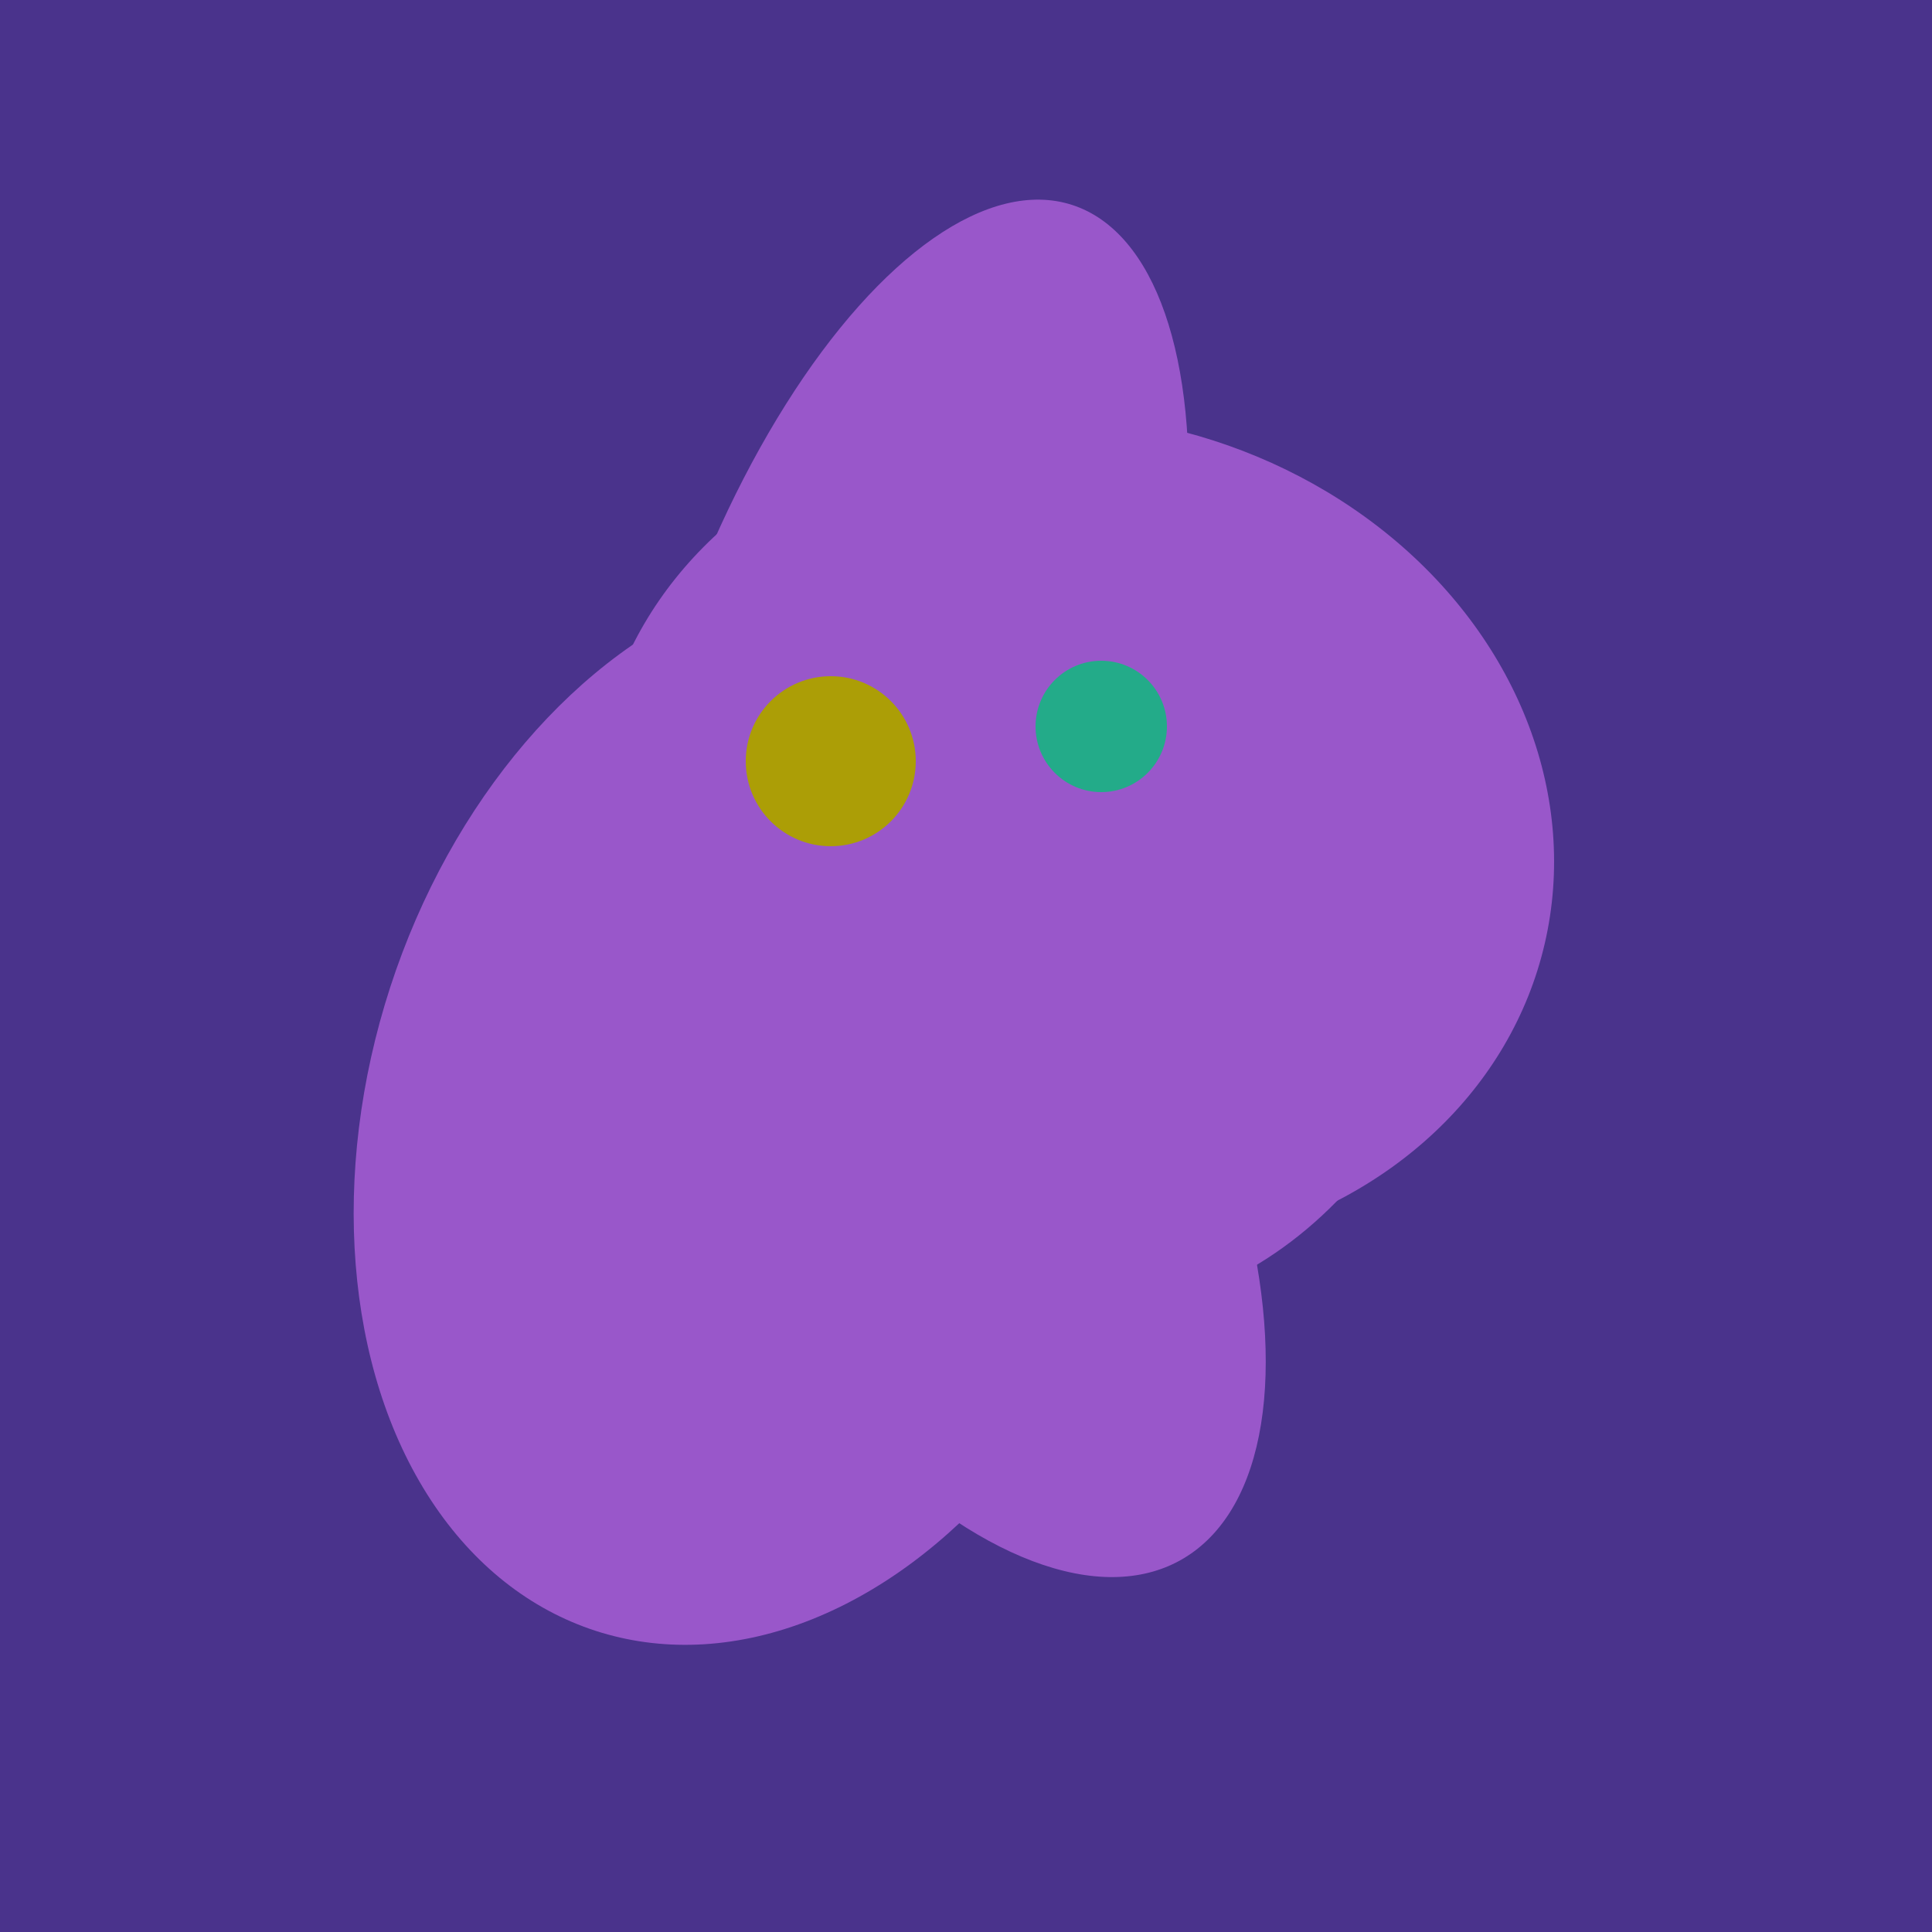
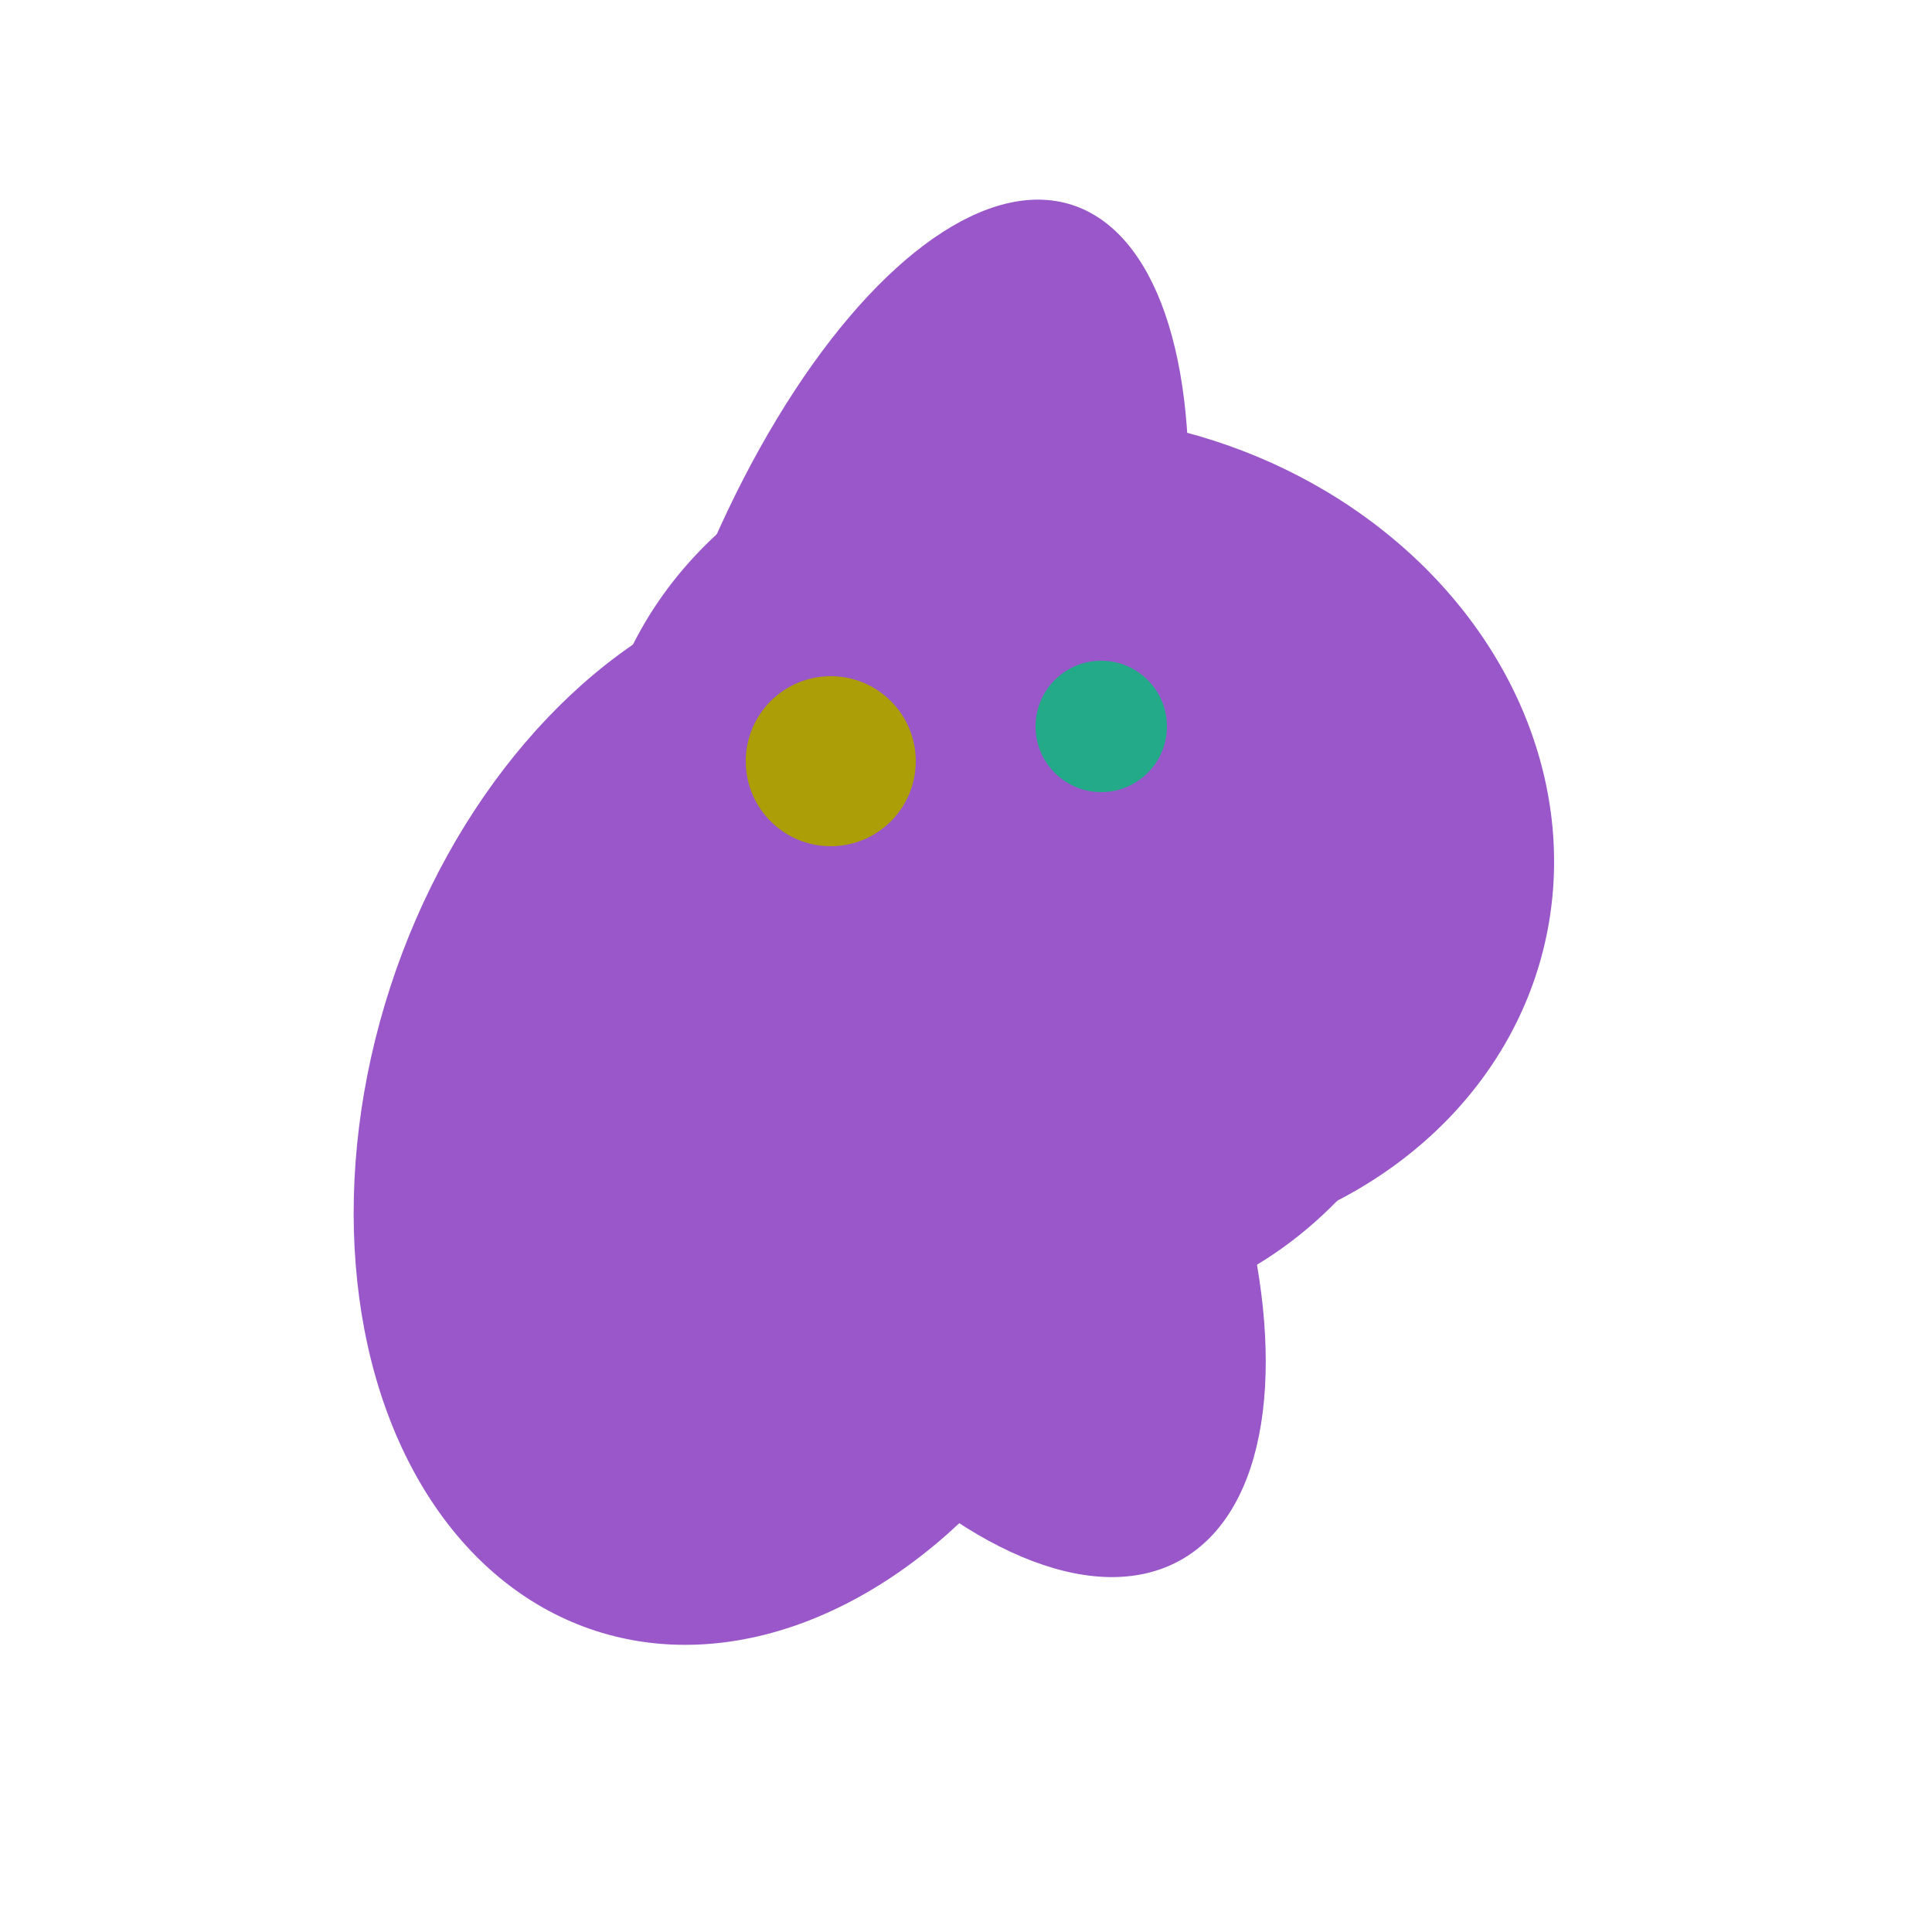
<svg xmlns="http://www.w3.org/2000/svg" width="500" height="500">
-   <rect width="500" height="500" fill="#4a338c" />
  <ellipse cx="307" cy="266" rx="81" ry="59" transform="rotate(129, 307, 266)" fill="rgb(153,87,202)" />
  <ellipse cx="198" cy="287" rx="102" ry="142" transform="rotate(198, 198, 287)" fill="rgb(153,87,202)" />
  <ellipse cx="233" cy="190" rx="144" ry="63" transform="rotate(288, 233, 190)" fill="rgb(153,87,202)" />
  <ellipse cx="239" cy="284" rx="67" ry="137" transform="rotate(151, 239, 284)" fill="rgb(153,87,202)" />
  <ellipse cx="278" cy="216" rx="125" ry="108" transform="rotate(13, 278, 216)" fill="rgb(153,87,202)" />
  <ellipse cx="303" cy="264" rx="122" ry="60" transform="rotate(130, 303, 264)" fill="rgb(153,87,202)" />
-   <ellipse cx="291" cy="239" rx="64" ry="66" transform="rotate(256, 291, 239)" fill="rgb(153,87,202)" />
  <circle cx="215" cy="197" r="22" fill="rgb(172,158,6)" />
  <circle cx="285" cy="188" r="17" fill="rgb(35,171,137)" />
</svg>